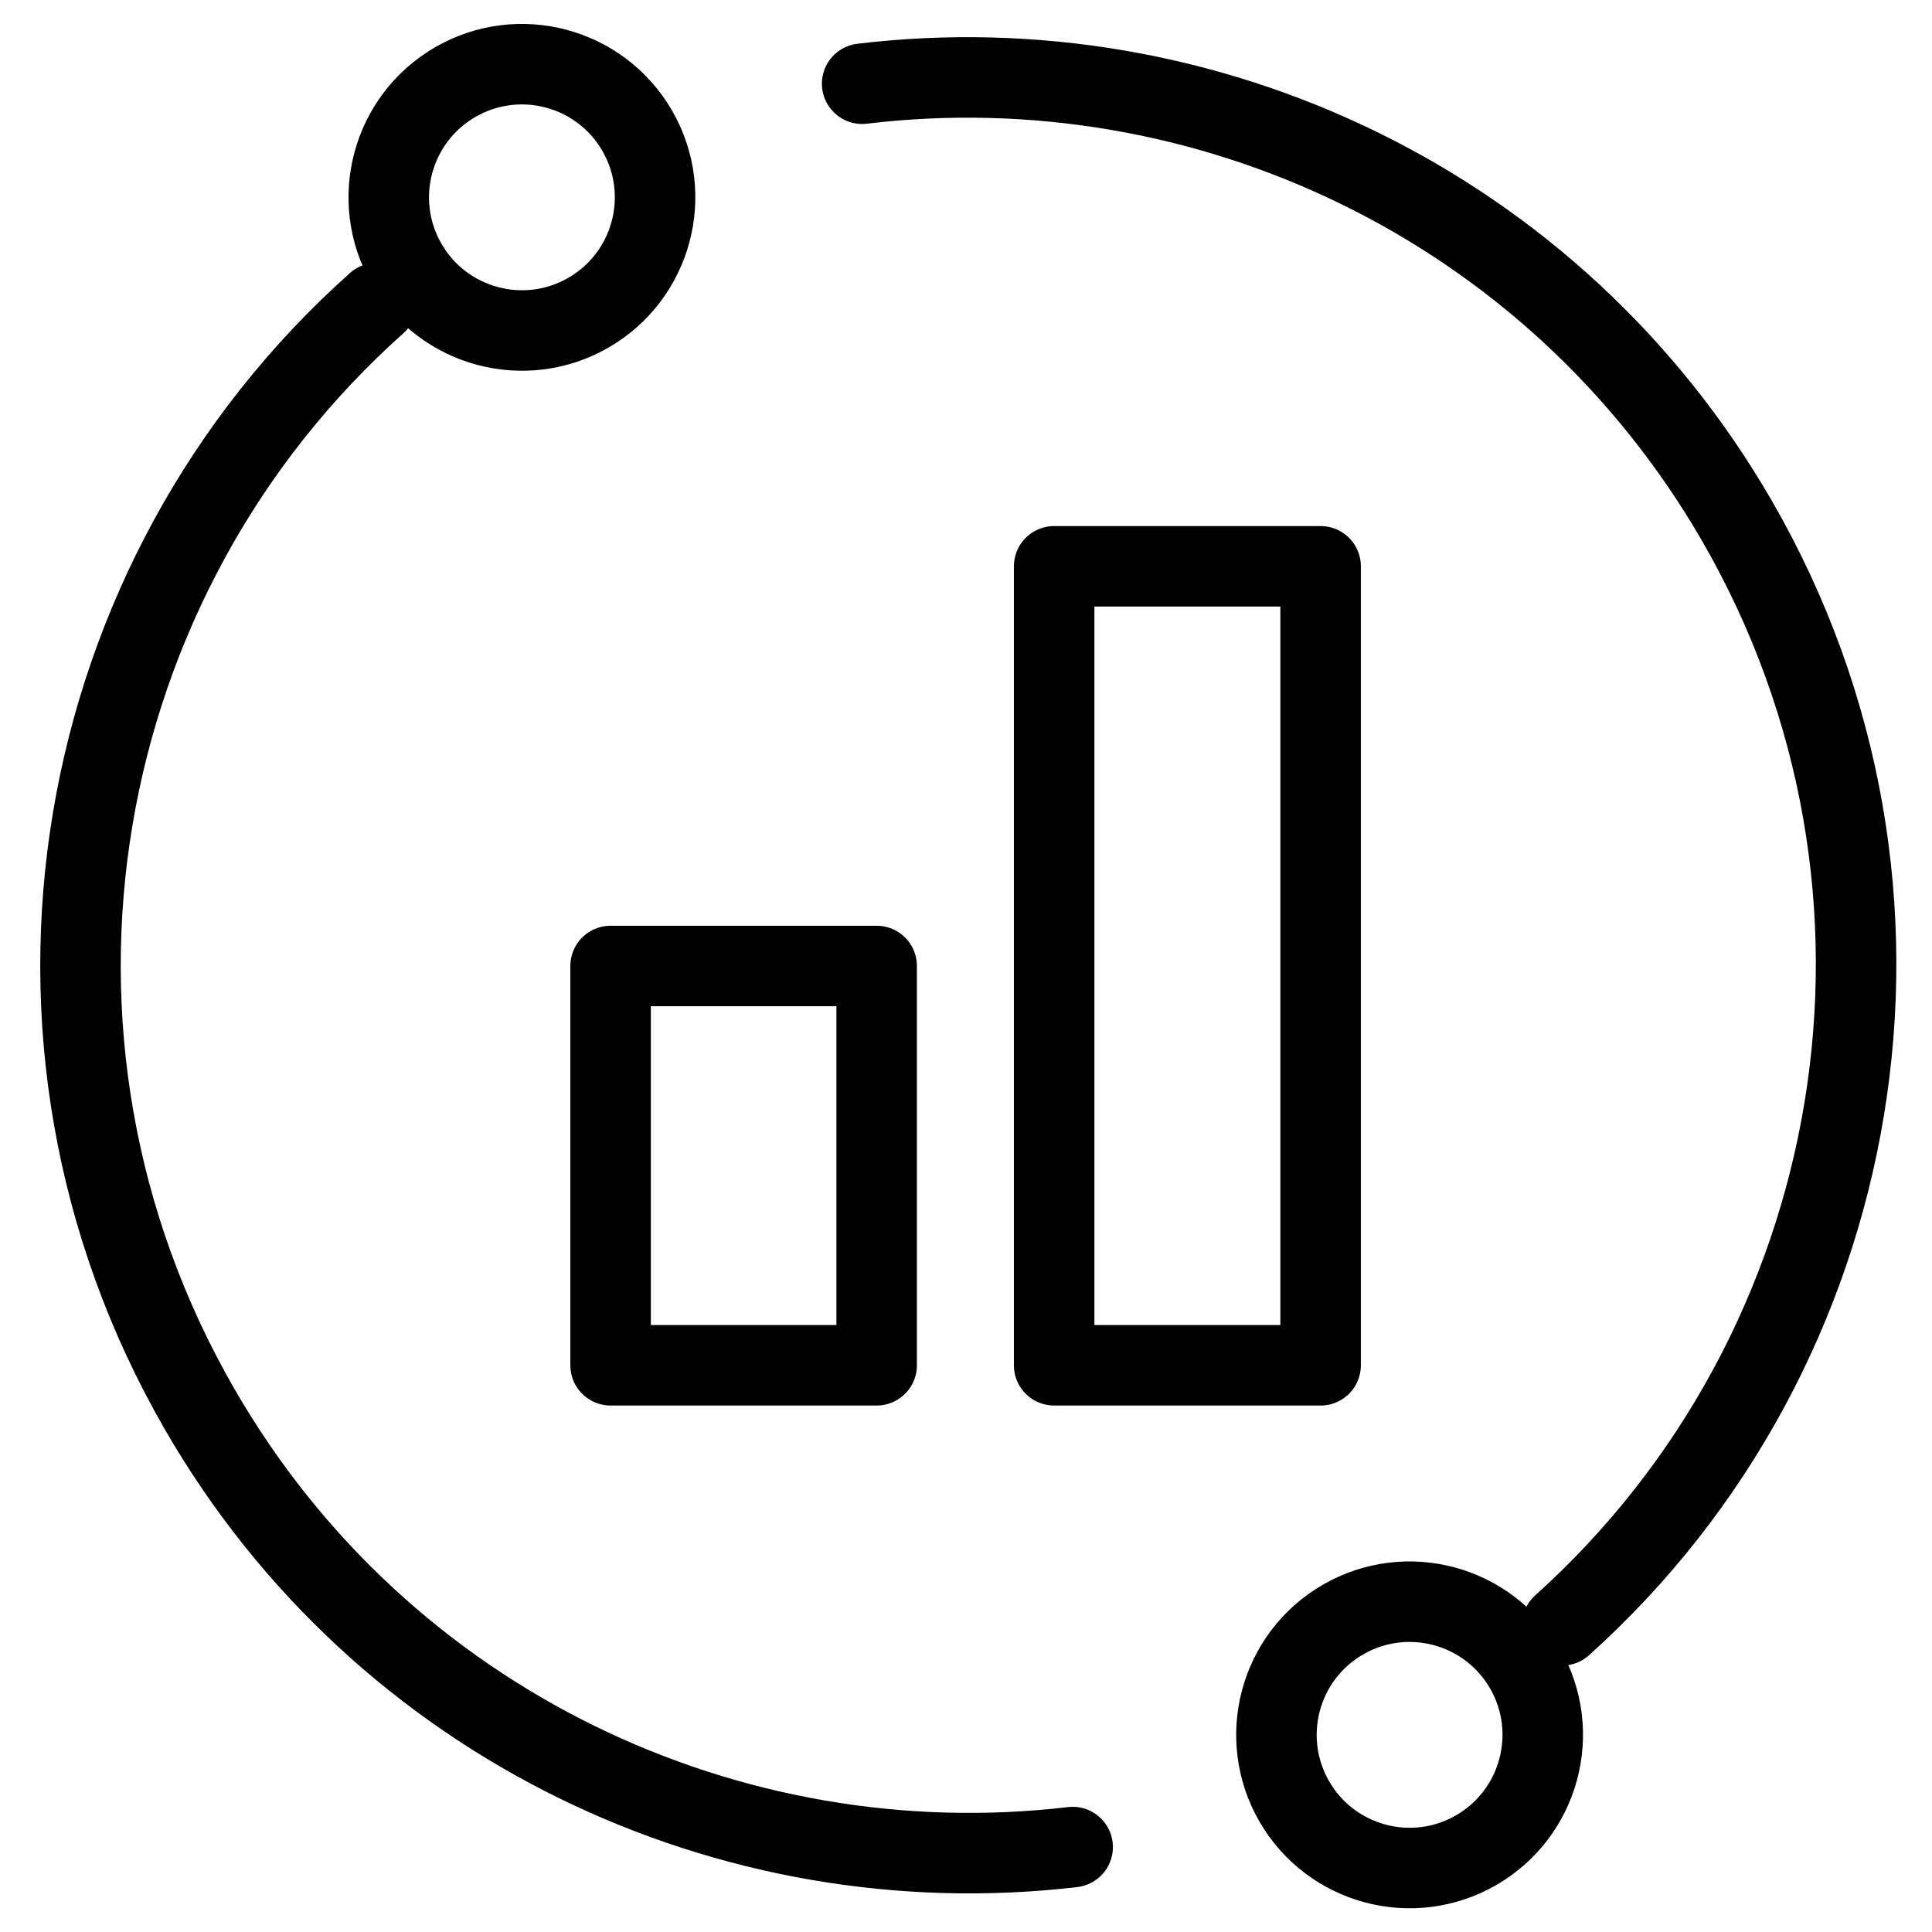
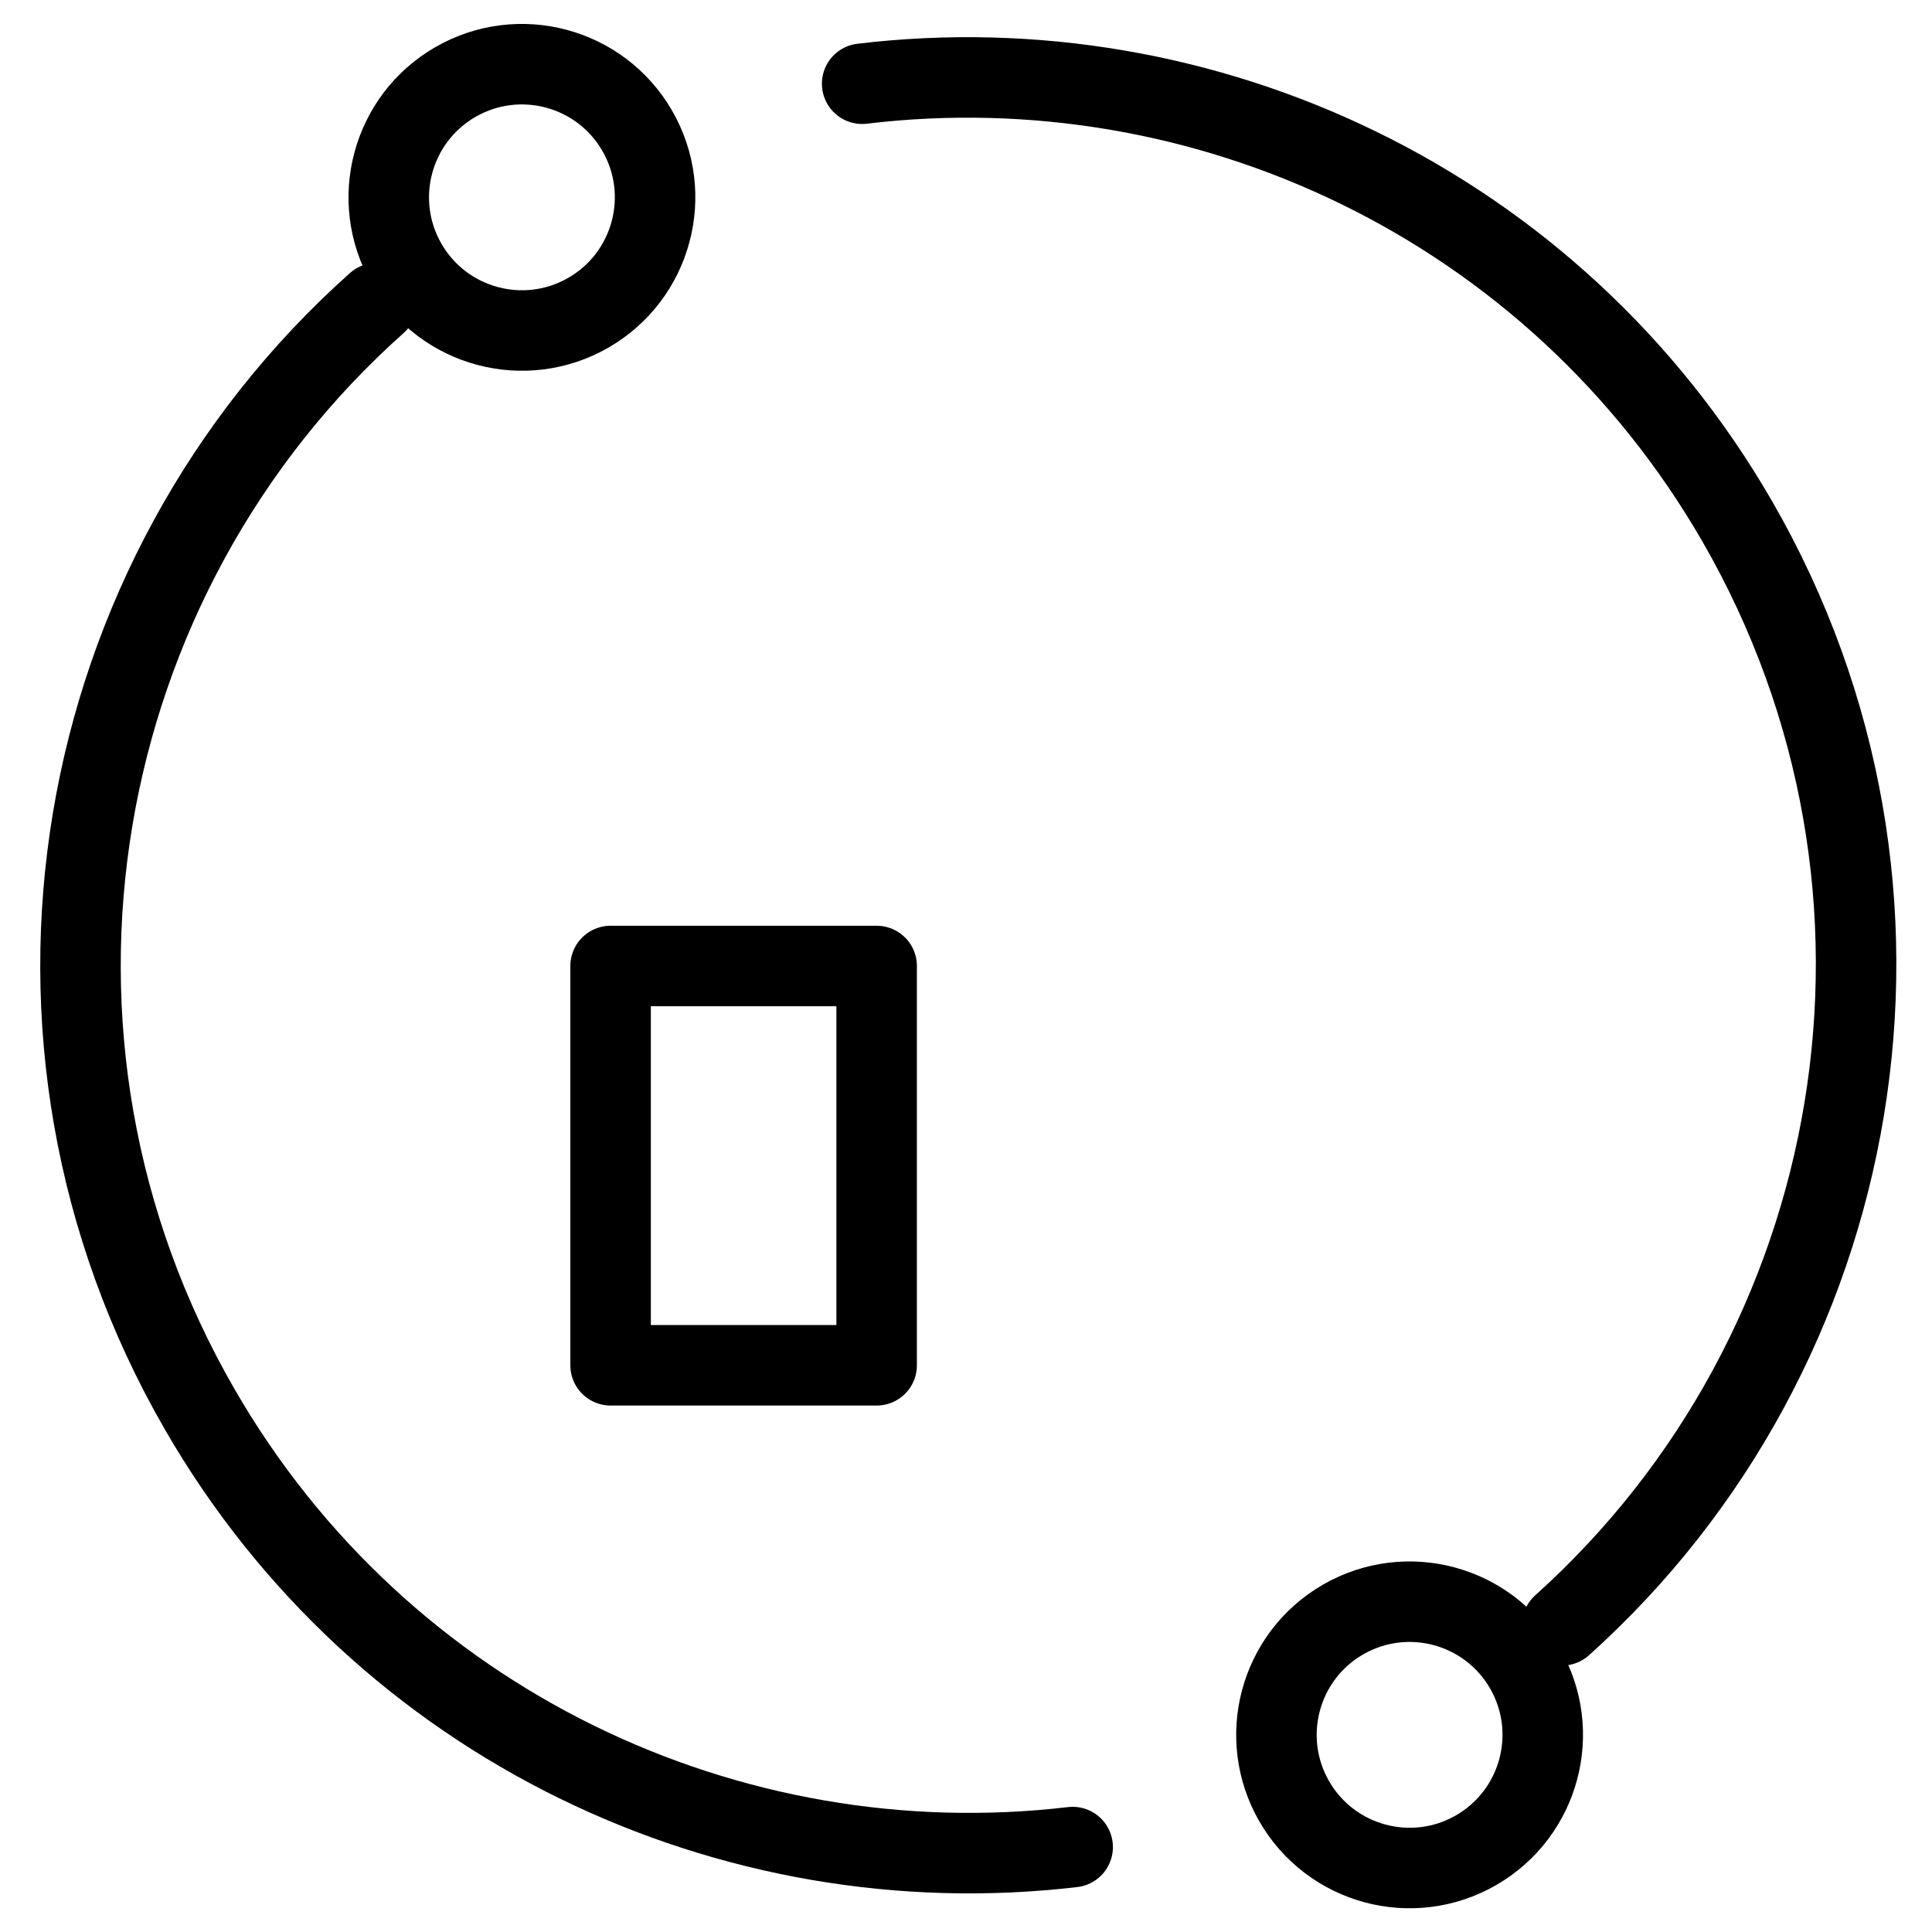
<svg xmlns="http://www.w3.org/2000/svg" width="48" height="48" viewBox="0 0 48 48" fill="none">
  <desc>
			Created with Pixso.
	</desc>
  <defs>
    <clipPath id="clip3_10541">
      <rect id="ic_fwnr_1" width="48" height="48" fill="white" fill-opacity="0" />
    </clipPath>
  </defs>
  <g clip-path="url(#clip3_10541)">
    <path id="path1" d="M-0.82 23.98C-0.82 20.1 -0.83 16.22 -0.82 12.35C-0.82 10.47 -0.59 8.6 -0.13 6.79C0.89 2.94 3.39 0.66 7.23 -0.23C9.16 -0.65 11.13 -0.84 13.1 -0.81C20.53 -0.81 27.97 -0.81 35.4 -0.81C37.28 -0.82 39.15 -0.61 40.98 -0.17C44.94 0.8 47.31 3.31 48.22 7.25C48.63 9.12 48.82 11.02 48.8 12.93C48.8 20.44 48.8 27.96 48.8 35.47C48.81 37.33 48.59 39.19 48.16 40.99C47.19 44.95 44.67 47.32 40.73 48.22C38.8 48.64 36.83 48.83 34.86 48.81C27.46 48.81 20.06 48.81 12.66 48.81C10.76 48.82 8.88 48.61 7.03 48.18C3.06 47.21 0.67 44.69 -0.23 40.72C-0.69 38.71 -0.82 36.69 -0.82 34.65C-0.82 31.09 -0.82 27.53 -0.82 23.98Z" fill="#FFFFFF" fill-opacity="0" fill-rule="nonzero" />
    <path id="path1" d="M-0.82 12.35C-0.82 10.47 -0.59 8.6 -0.13 6.79C0.89 2.94 3.39 0.66 7.23 -0.23C9.16 -0.65 11.13 -0.84 13.1 -0.81C20.53 -0.81 27.97 -0.81 35.4 -0.81C37.28 -0.82 39.15 -0.61 40.98 -0.17C44.94 0.8 47.31 3.31 48.22 7.25C48.63 9.12 48.82 11.02 48.8 12.93C48.8 20.44 48.8 27.96 48.8 35.47C48.81 37.33 48.59 39.19 48.16 40.99C47.19 44.95 44.67 47.32 40.73 48.22C38.8 48.64 36.83 48.83 34.86 48.81C27.46 48.81 20.06 48.81 12.66 48.81C10.76 48.82 8.88 48.61 7.03 48.18C3.06 47.21 0.67 44.69 -0.23 40.72C-0.69 38.71 -0.82 36.69 -0.82 34.65C-0.82 31.09 -0.82 27.53 -0.82 23.98C-0.82 20.1 -0.83 16.22 -0.82 12.35Z" stroke="#FFFFFF" stroke-opacity="0" stroke-width="2" />
    <g opacity="0.2">
      <path id="path2" d="M-0.82 23.98C-0.82 20.1 -0.83 16.22 -0.82 12.35C-0.82 10.47 -0.59 8.6 -0.13 6.79C0.89 2.94 3.39 0.66 7.23 -0.23C9.16 -0.65 11.13 -0.84 13.1 -0.81C20.53 -0.81 27.97 -0.81 35.4 -0.81C37.28 -0.82 39.15 -0.61 40.98 -0.17C44.94 0.8 47.31 3.31 48.22 7.25C48.63 9.12 48.82 11.02 48.8 12.93C48.8 20.44 48.8 27.96 48.8 35.47C48.81 37.33 48.59 39.19 48.16 40.99C47.19 44.95 44.67 47.32 40.73 48.22C38.8 48.64 36.83 48.83 34.86 48.81C27.46 48.81 20.06 48.81 12.66 48.81C10.76 48.82 8.88 48.61 7.03 48.18C3.06 47.21 0.67 44.69 -0.23 40.72C-0.69 38.71 -0.82 36.69 -0.82 34.65C-0.82 31.09 -0.82 27.53 -0.82 23.98Z" fill="#000000" fill-opacity="0" fill-rule="nonzero" />
      <path id="path2" d="M-0.82 12.35C-0.82 10.47 -0.59 8.6 -0.13 6.79C0.89 2.94 3.39 0.66 7.23 -0.23C9.16 -0.65 11.13 -0.84 13.1 -0.81C20.53 -0.81 27.97 -0.81 35.4 -0.81C37.28 -0.82 39.15 -0.61 40.98 -0.17C44.94 0.8 47.31 3.31 48.22 7.25C48.63 9.12 48.82 11.02 48.8 12.93C48.8 20.44 48.8 27.96 48.8 35.47C48.81 37.33 48.59 39.19 48.16 40.99C47.19 44.95 44.67 47.32 40.73 48.22C38.8 48.64 36.83 48.83 34.86 48.81C27.46 48.81 20.06 48.81 12.66 48.81C10.76 48.82 8.88 48.61 7.03 48.18C3.06 47.21 0.67 44.69 -0.23 40.72C-0.69 38.71 -0.82 36.69 -0.82 34.65C-0.82 31.09 -0.82 27.53 -0.82 23.98C-0.82 20.1 -0.83 16.22 -0.82 12.35Z" stroke="#FFFFFF" stroke-opacity="0" stroke-width="2" />
    </g>
    <ellipse id="path3" cx="23.994" cy="24.002" rx="26.465" ry="26.465" fill="#FFFFFF" fill-opacity="0" />
    <ellipse id="path3" cx="23.994" cy="24.002" rx="26.465" ry="26.465" stroke="#000000" stroke-opacity="0" stroke-width="2" />
    <path id="path4" d="M8.7 6.81L8.7 6.78C9.12 6.41 9.74 6.44 10.11 6.86C10.48 7.28 10.45 7.9 10.03 8.27L10 8.27L8.7 6.81ZM26.52 44.91L26.54 44.89C27.09 44.83 27.58 45.21 27.65 45.77C27.71 46.32 27.33 46.81 26.77 46.88L26.75 46.86L26.52 44.91ZM39.48 41.09L39.48 41.12C39.06 41.5 38.44 41.46 38.07 41.05C37.69 40.63 37.73 40.01 38.14 39.63L38.17 39.64L39.48 41.09ZM21.56 3.05L21.54 3.07C20.98 3.14 20.5 2.75 20.43 2.2C20.36 1.64 20.75 1.15 21.3 1.08L21.32 1.1L21.56 3.05Z" fill="#000000" fill-opacity="0" fill-rule="nonzero" />
    <path id="path4" d="M9.36 7.53C1.72 14.34 -0.36 25.79 4.96 35.01C9.5 42.88 18.17 46.89 26.65 45.89M38.81 40.38C46.4 33.56 48.46 22.14 43.16 12.95C38.61 5.07 29.92 1.06 21.42 2.08" stroke="#000000" stroke-opacity="1" stroke-width="2" stroke-linejoin="round" stroke-linecap="round" />
-     <path id="path5" d="M20.33 2.21C20.25 1.6 20.69 1.05 21.29 0.98C30.42 -0.11 39.43 4.3 44.11 12.4C49.61 21.92 47.63 33.94 39.55 41.2C39.09 41.61 38.4 41.57 37.99 41.12C37.58 40.66 37.62 39.96 38.07 39.56C45.38 33 47.18 22.12 42.2 13.5C37.97 6.17 29.82 2.18 21.55 3.17C20.95 3.24 20.4 2.81 20.33 2.21ZM8.63 6.7C9.08 6.3 9.78 6.34 10.19 6.79C10.59 7.25 10.55 7.95 10.1 8.35C2.74 14.91 0.93 25.81 5.91 34.45C10.14 41.77 18.27 45.76 26.52 44.79C27.13 44.72 27.68 45.15 27.75 45.76C27.82 46.36 27.39 46.91 26.78 46.98C17.66 48.06 8.67 43.65 4 35.56C-1.51 26.01 0.5 13.95 8.63 6.7Z" fill="#191919" fill-opacity="0" fill-rule="nonzero" />
    <path id="path5" d="M21.29 0.98C30.42 -0.11 39.43 4.3 44.11 12.4C49.61 21.92 47.63 33.94 39.55 41.2C39.09 41.61 38.4 41.57 37.99 41.12C37.58 40.66 37.62 39.96 38.07 39.56C45.38 33 47.18 22.12 42.2 13.5C37.97 6.17 29.82 2.18 21.55 3.17C20.95 3.24 20.4 2.81 20.33 2.21C20.25 1.6 20.69 1.05 21.29 0.98ZM10.19 6.79C10.59 7.25 10.55 7.95 10.1 8.35C2.74 14.91 0.93 25.81 5.91 34.45C10.14 41.77 18.27 45.76 26.52 44.79C27.13 44.72 27.68 45.15 27.75 45.76C27.82 46.36 27.39 46.91 26.78 46.98C17.66 48.06 8.67 43.65 4 35.56C-1.51 26.01 0.5 13.95 8.63 6.7C9.08 6.3 9.78 6.34 10.19 6.79Z" stroke="#191919" stroke-opacity="0" stroke-width="2" stroke-linejoin="round" />
-     <path id="path6" d="M15.17 24L21.78 24L21.78 33.92L15.17 33.92L15.17 24Z" fill="#FFFFFF" fill-opacity="0" fill-rule="evenodd" />
    <path id="path6" d="M21.78 24L21.78 33.92L15.17 33.92L15.17 24L21.78 24Z" stroke="#000000" stroke-opacity="1" stroke-width="2" stroke-linejoin="round" />
    <path id="path7" d="M26.19 14.07L32.81 14.07L32.81 33.92L26.19 33.92L26.19 14.07Z" fill="#FFFFFF" fill-opacity="0" fill-rule="evenodd" />
-     <path id="path7" d="M32.81 14.07L32.81 33.92L26.19 33.92L26.19 14.07L32.81 14.07Z" stroke="#000000" stroke-opacity="1" stroke-width="2" stroke-linejoin="round" />
-     <circle id="path8" r="3.308" transform="matrix(0.866 -0.5 0.5 0.866 12.967 4.903)" fill="#191919" fill-opacity="0" />
    <circle id="path8" r="3.308" transform="matrix(0.866 -0.5 0.5 0.866 12.967 4.903)" stroke="#000000" stroke-opacity="1" stroke-width="2" stroke-linejoin="round" />
    <circle id="path9" r="3.308" transform="matrix(0.866 -0.5 0.5 0.866 35.021 43.102)" fill="#191919" fill-opacity="0" />
    <circle id="path9" r="3.308" transform="matrix(0.866 -0.5 0.5 0.866 35.021 43.102)" stroke="#000000" stroke-opacity="1" stroke-width="2" stroke-linejoin="round" />
  </g>
</svg>